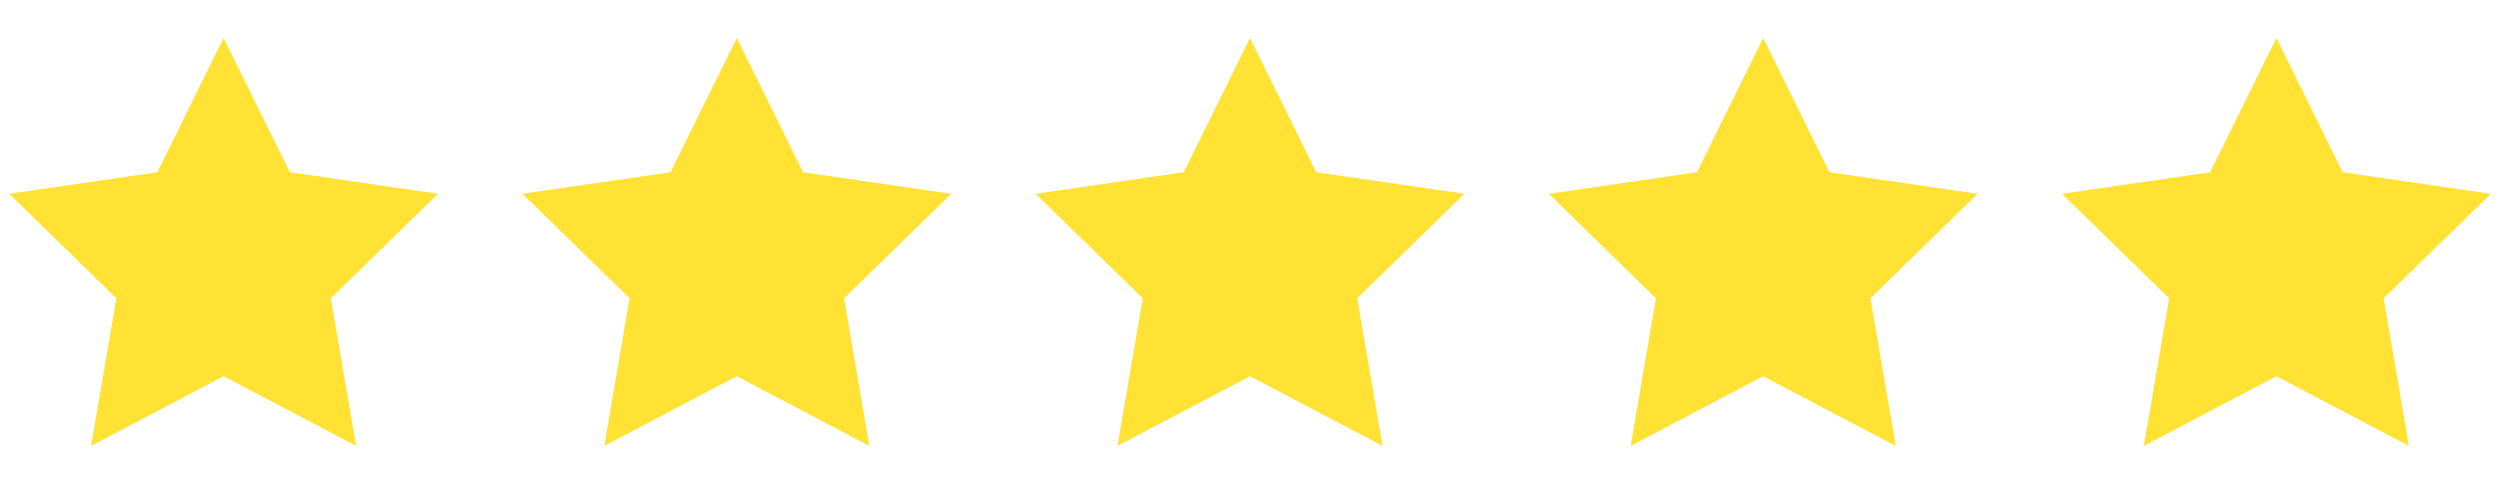
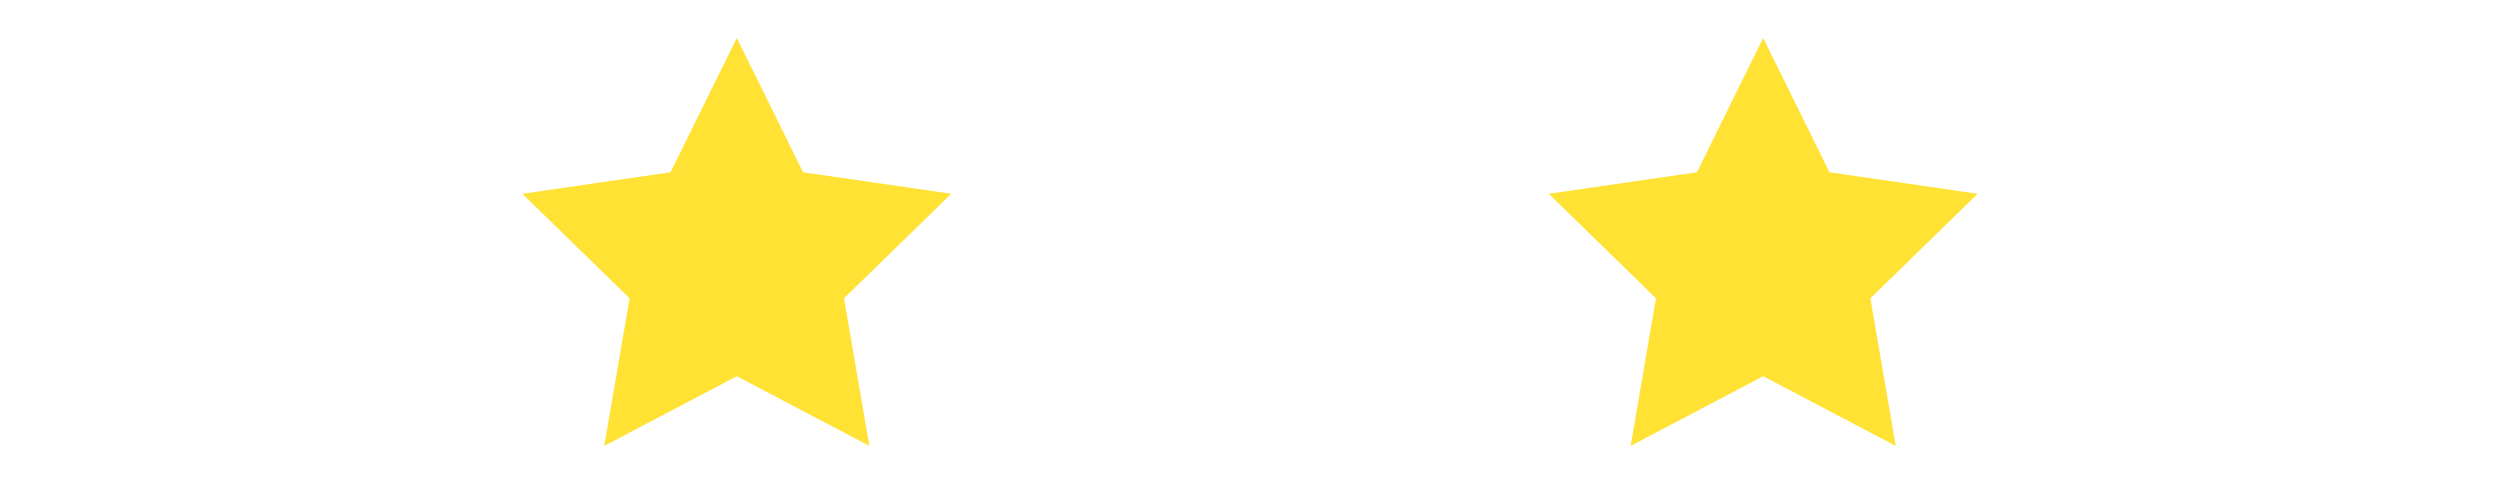
<svg xmlns="http://www.w3.org/2000/svg" width="62" height="12" viewBox="0 0 62 12" fill="none">
  <path d="M40.441 11.058L43.727 9.33L47.014 11.058L46.386 7.398L49.045 4.806L45.371 4.272L43.727 0.942L42.084 4.272L38.409 4.806L41.068 7.398L40.441 11.058Z" fill="#FFE234" />
-   <path d="M56.455 0.942L54.811 4.272L51.137 4.806L53.796 7.398L53.168 11.058L56.455 9.33L59.741 11.058L59.114 7.398L61.773 4.806L58.098 4.272L56.455 0.942Z" fill="#FFE234" />
-   <path d="M2.259 11.058L5.545 9.33L8.832 11.058L8.204 7.398L10.863 4.806L7.189 4.272L5.545 0.942L3.902 4.272L0.227 4.806L2.886 7.398L2.259 11.058Z" fill="#FFE234" />
  <path d="M14.986 11.058L18.273 9.33L21.559 11.058L20.932 7.398L23.591 4.806L19.916 4.272L18.273 0.942L16.629 4.272L12.955 4.806L15.614 7.398L14.986 11.058Z" fill="#FFE234" />
-   <path d="M27.713 11.058L31 9.33L34.287 11.058L33.659 7.398L36.318 4.806L32.643 4.272L31 0.942L29.357 4.272L25.682 4.806L28.341 7.398L27.713 11.058Z" fill="#FFE234" />
</svg>